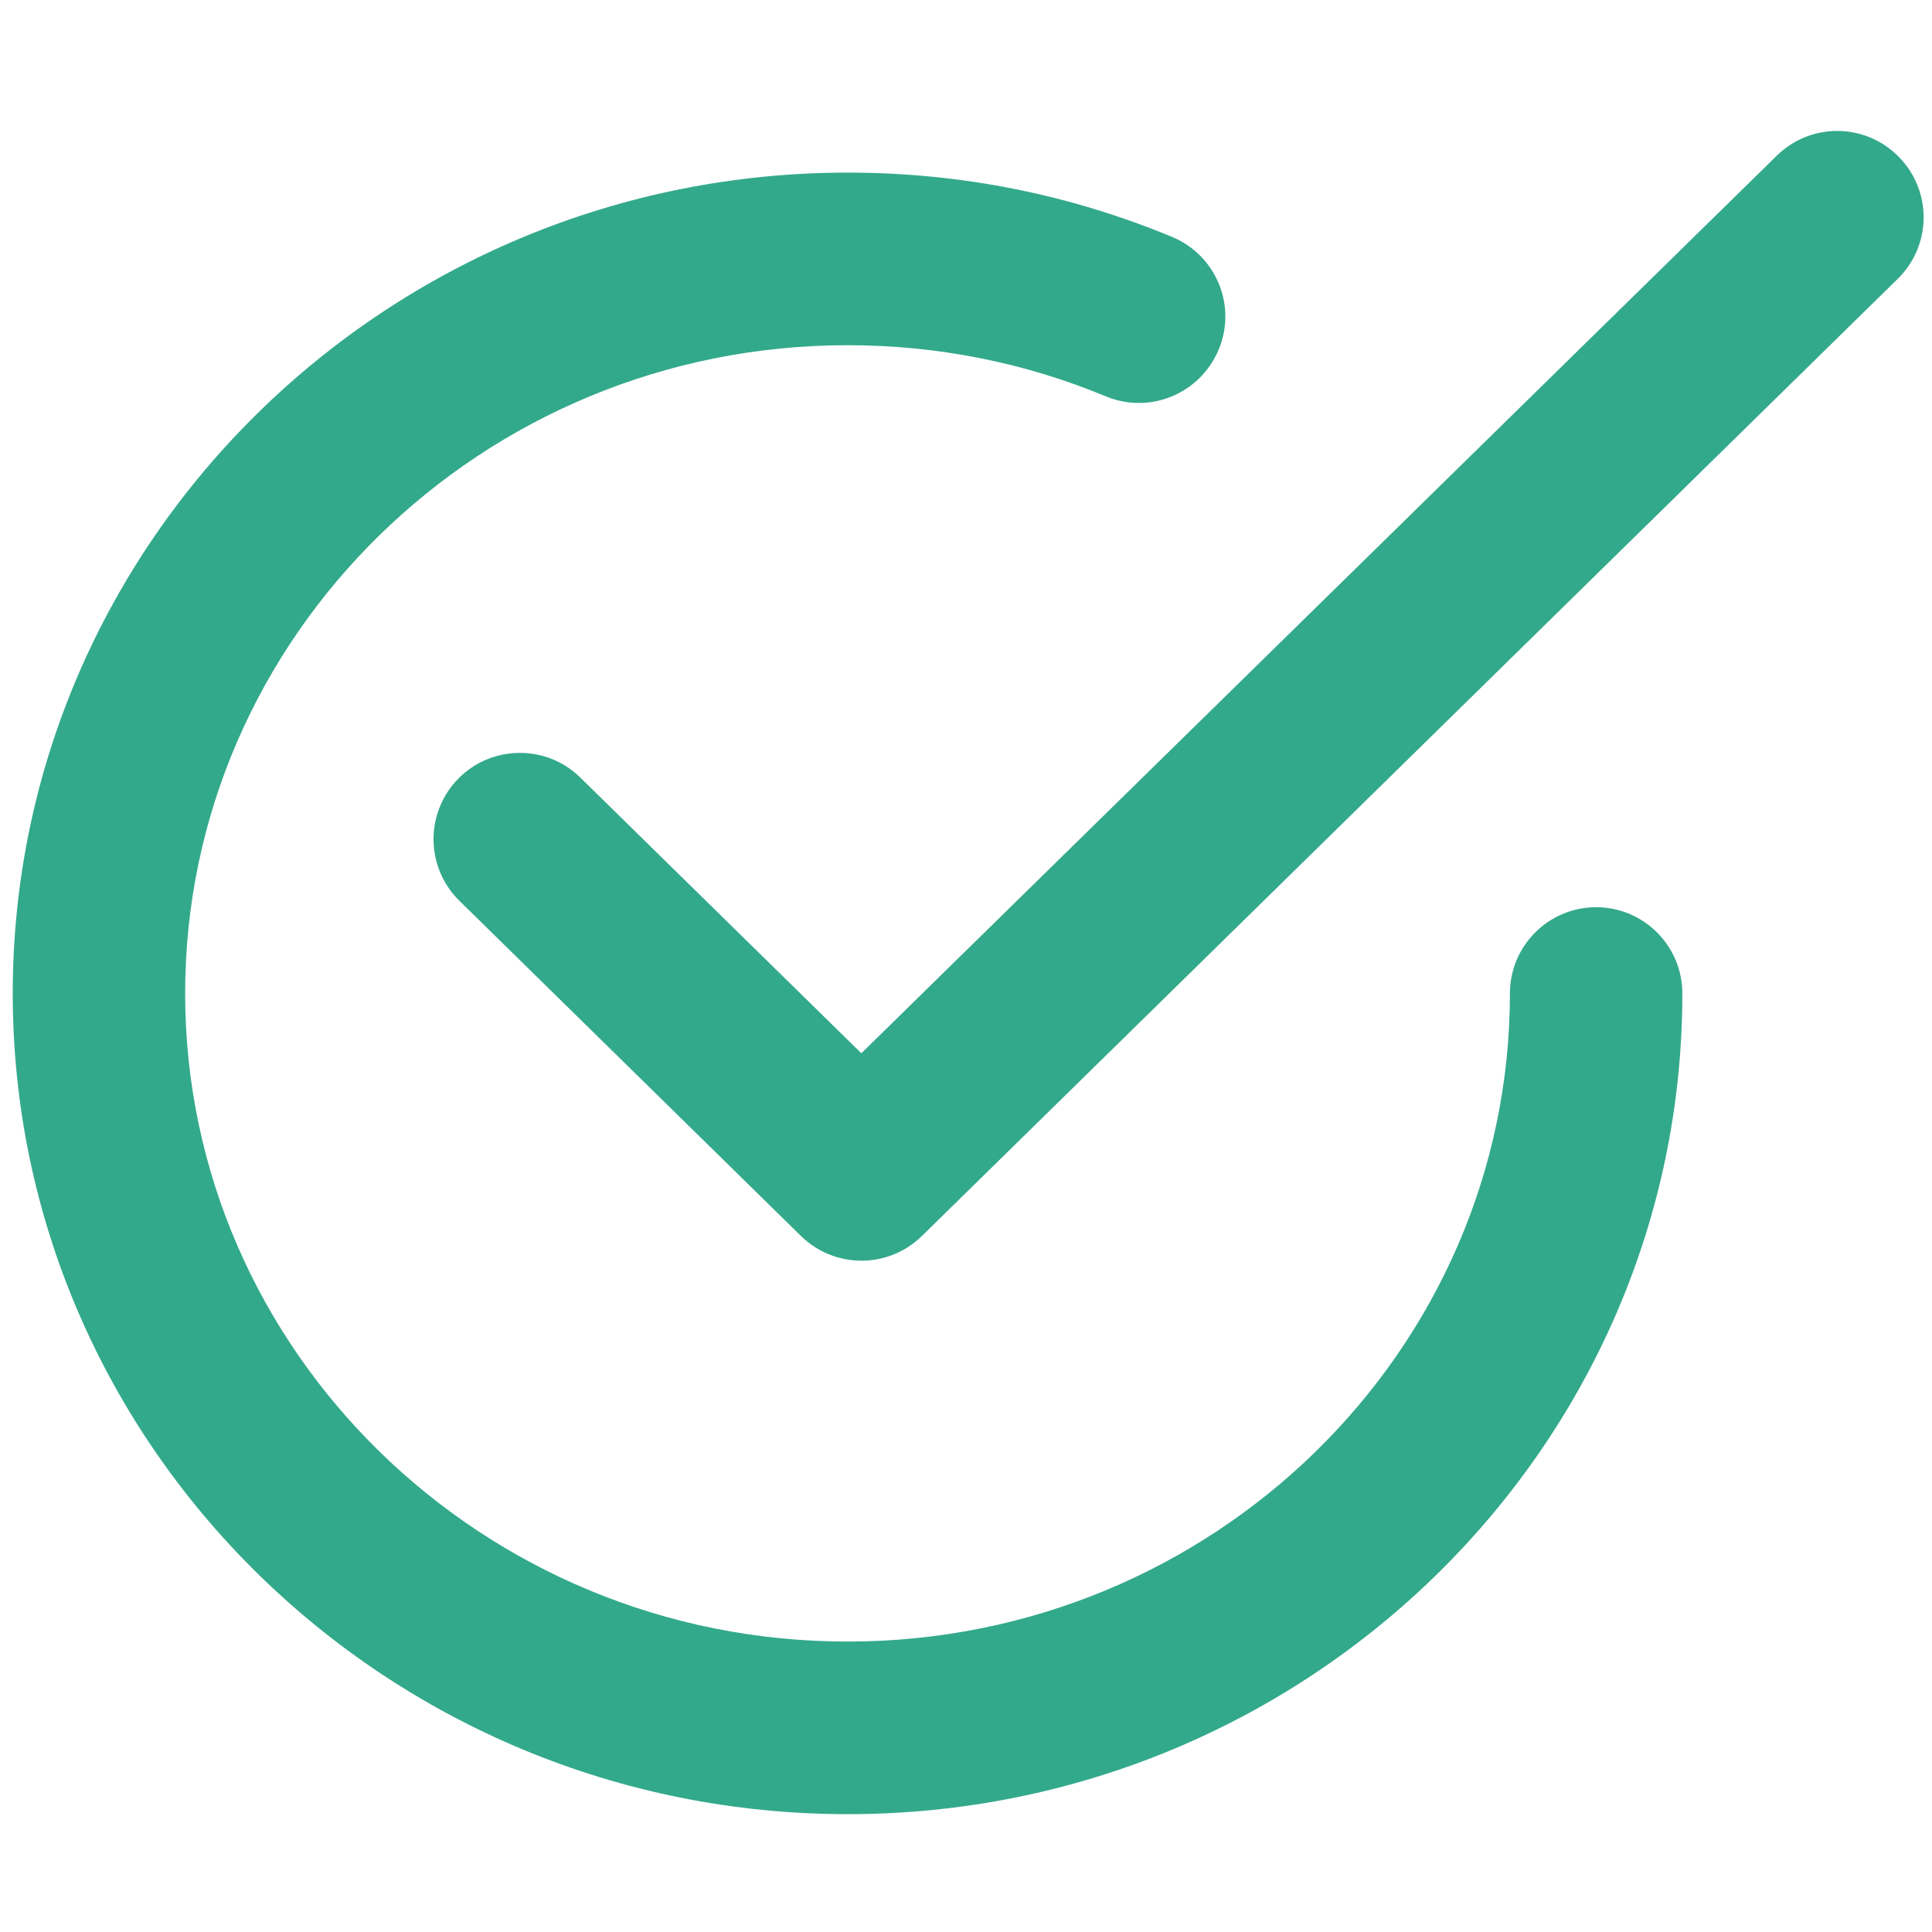
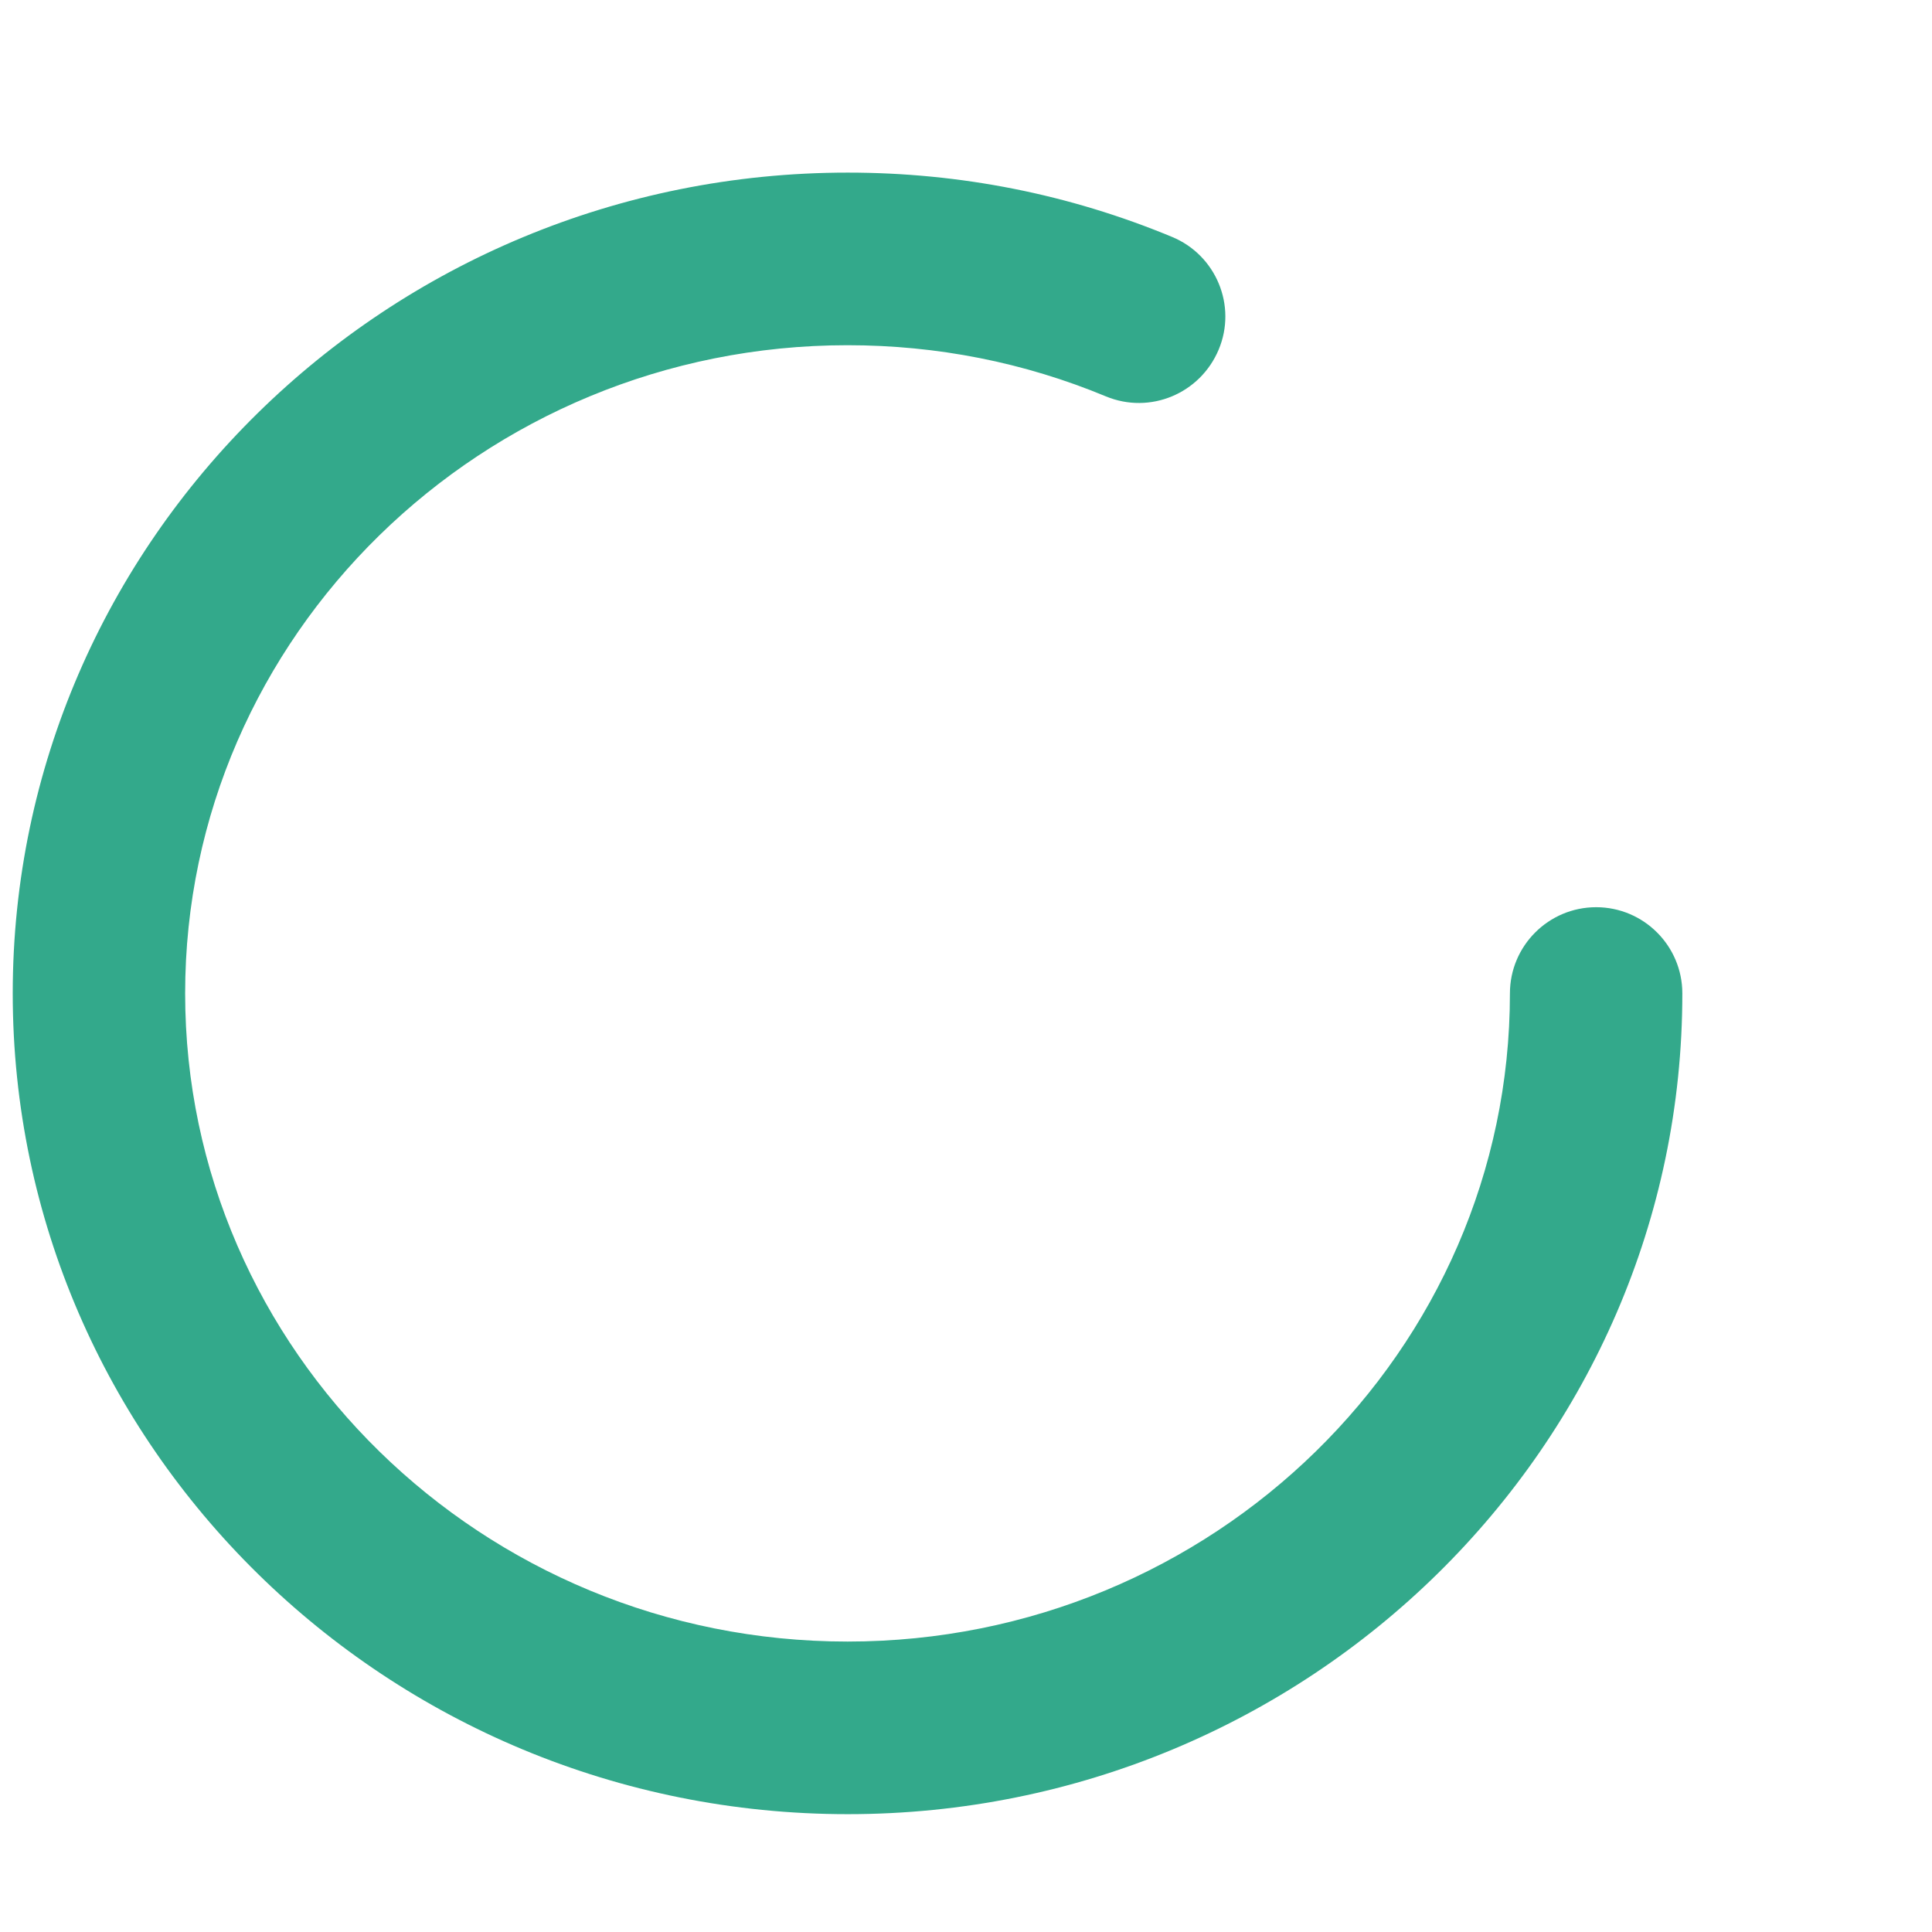
<svg xmlns="http://www.w3.org/2000/svg" width="88px" height="88px" viewBox="0 0 88 88" version="1.1">
  <title>available-green</title>
  <desc>Created with Sketch.</desc>
  <g id="available-green" stroke="none" stroke-width="1" fill="none" fill-rule="evenodd">
    <g id="features_check" transform="translate(0, 5)" fill="#33A98B" fill-rule="nonzero">
-       <path d="M39.242,52.423 C38.246,52.423 37.25,52.046 36.486,51.301 L20.927,36.032 C19.379,34.513 19.35,32.028 20.869,30.471 C22.387,28.924 24.882,28.895 26.429,30.413 L39.233,42.975 L80.931,2.089 C82.478,0.571 84.964,0.59 86.491,2.147 C88.019,3.704 87.99,6.189 86.433,7.707 L41.989,51.301 C41.225,52.046 40.229,52.423 39.242,52.423 Z" id="Path" />
      <path d="M38.614,77.633 C17.639,77.633 0.58,60.865 0.58,40.248 C0.58,19.631 17.639,2.862 38.614,2.862 C43.739,2.862 48.709,3.849 53.39,5.793 C55.392,6.624 56.349,8.926 55.508,10.927 C54.666,12.929 52.384,13.887 50.373,13.055 C46.65,11.508 42.685,10.724 38.604,10.724 C21.971,10.724 8.433,23.973 8.433,40.248 C8.433,56.523 21.971,69.771 38.604,69.771 C55.237,69.771 68.775,56.533 68.775,40.248 C68.775,38.082 70.535,36.322 72.702,36.322 C74.868,36.322 76.628,38.082 76.628,40.248 C76.637,60.865 59.579,77.633 38.614,77.633 Z" id="Path" />
    </g>
  </g>
</svg>